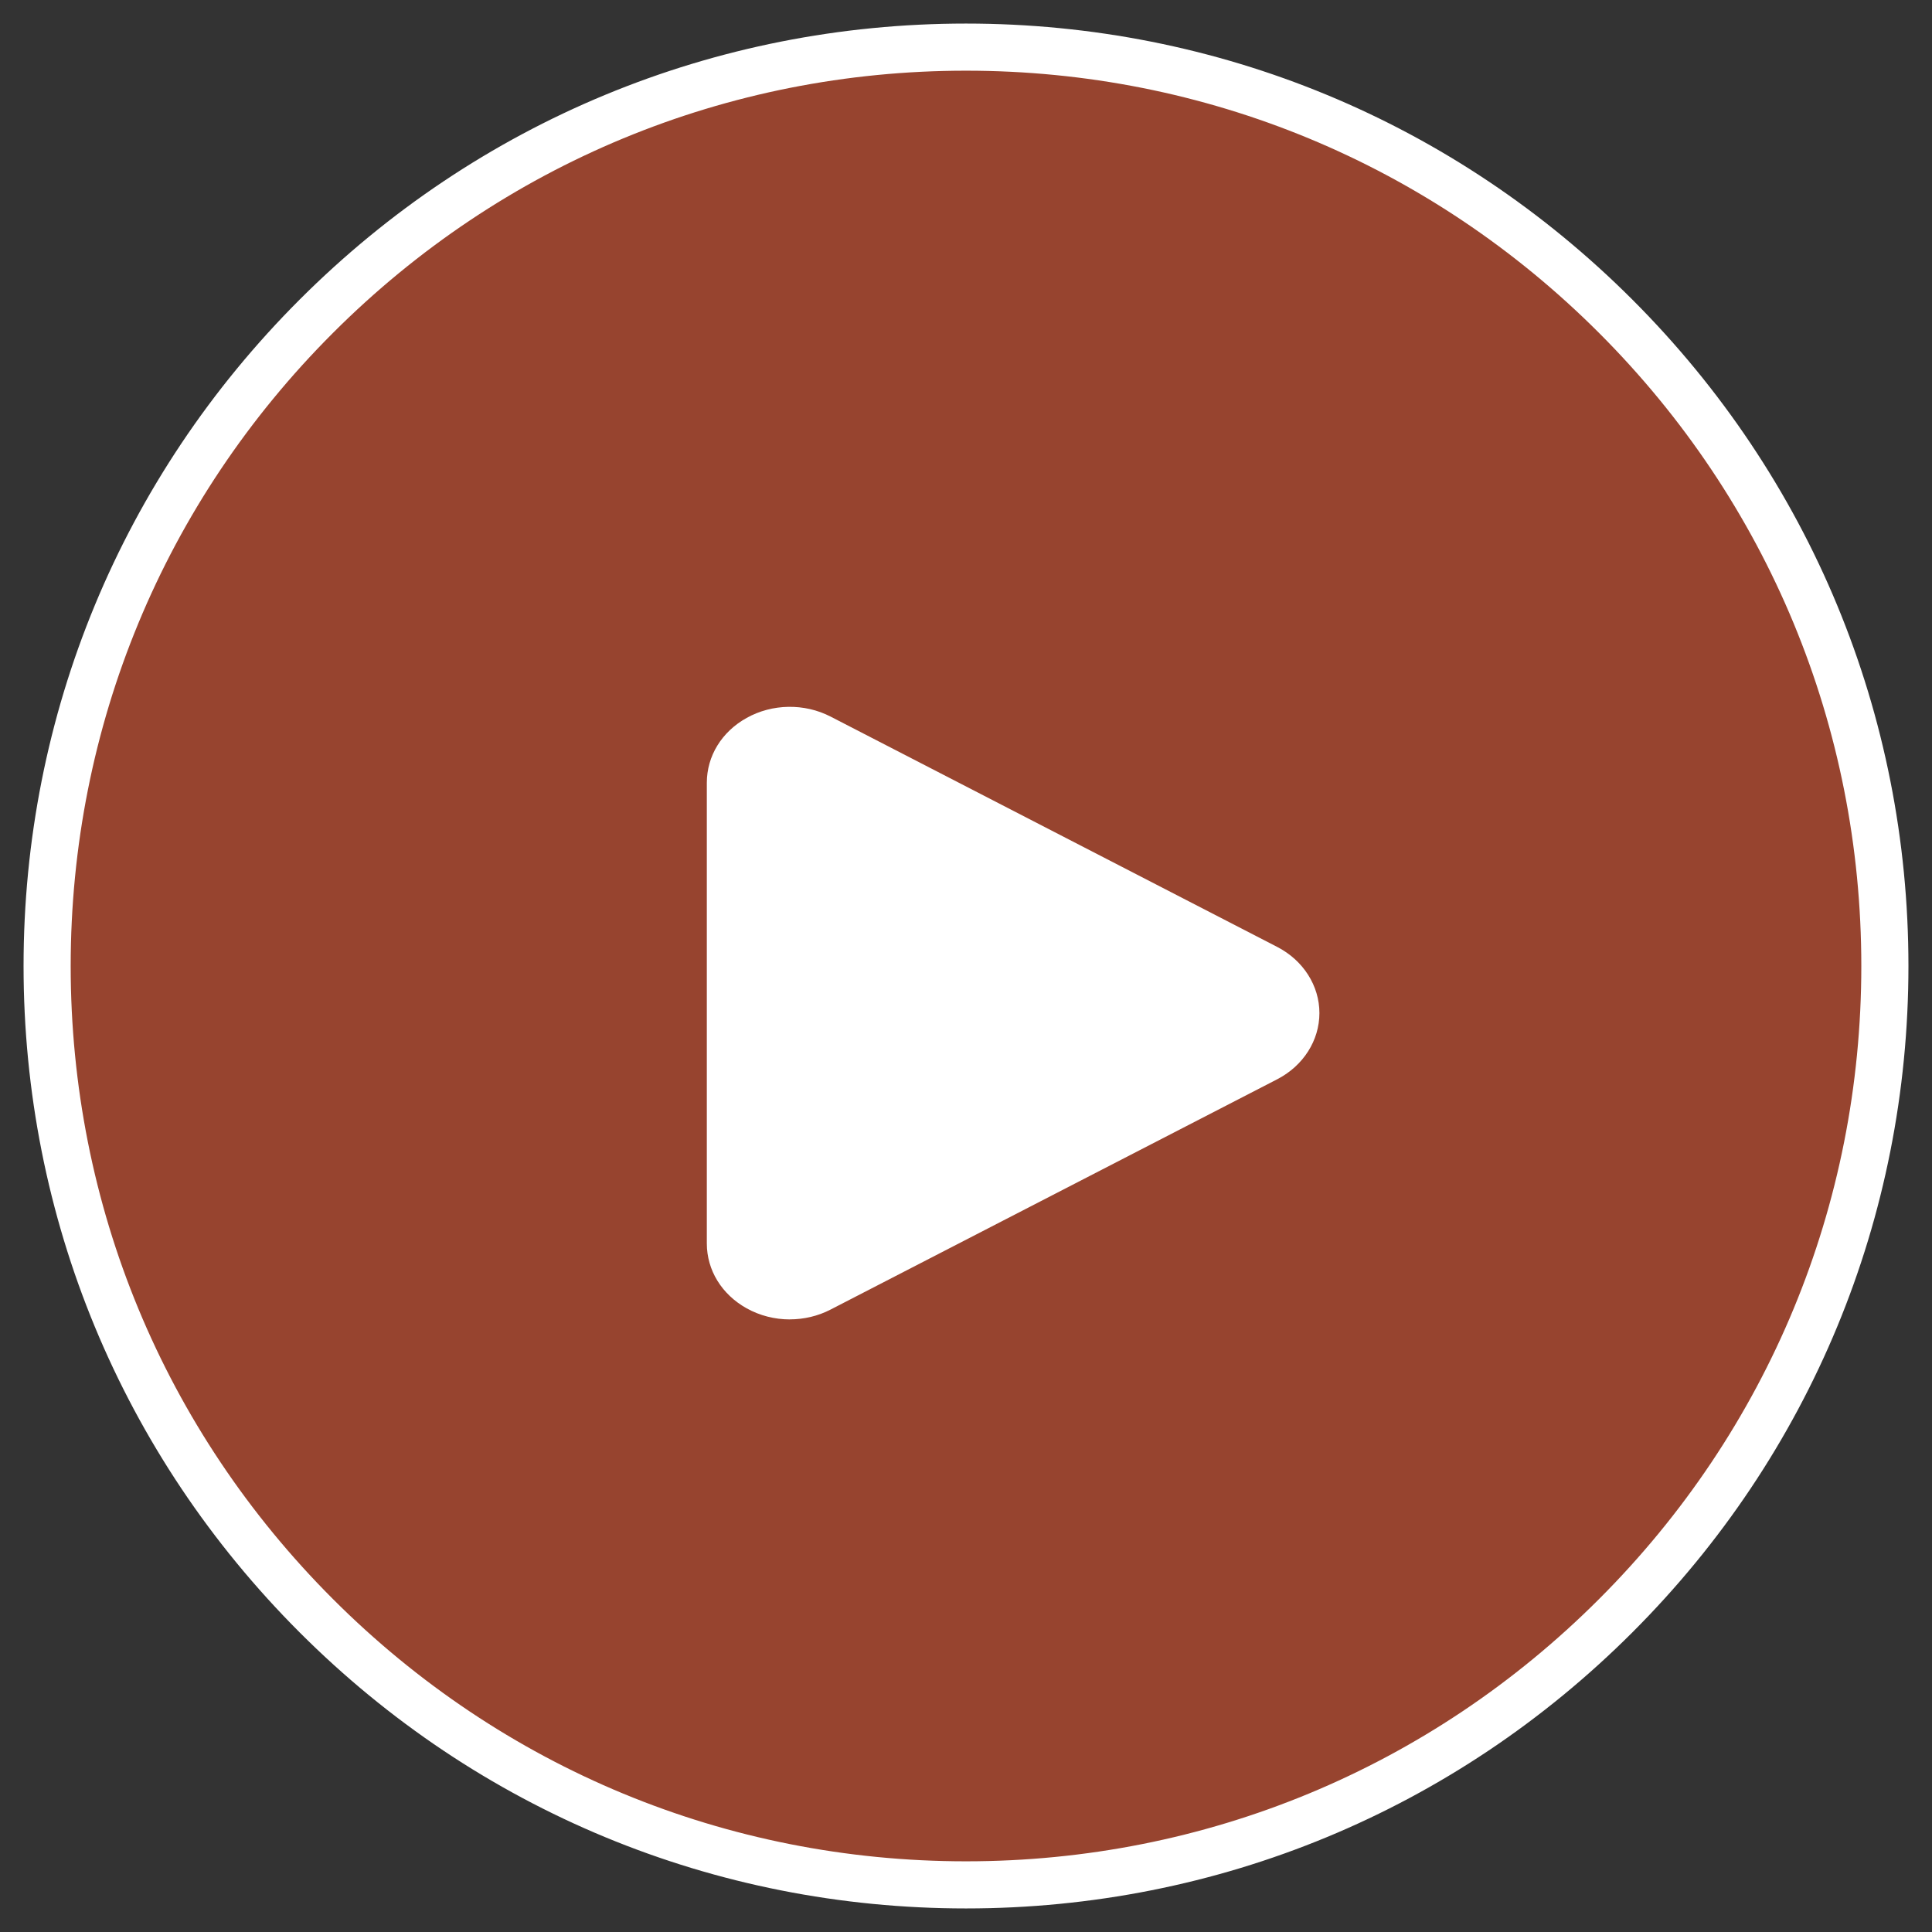
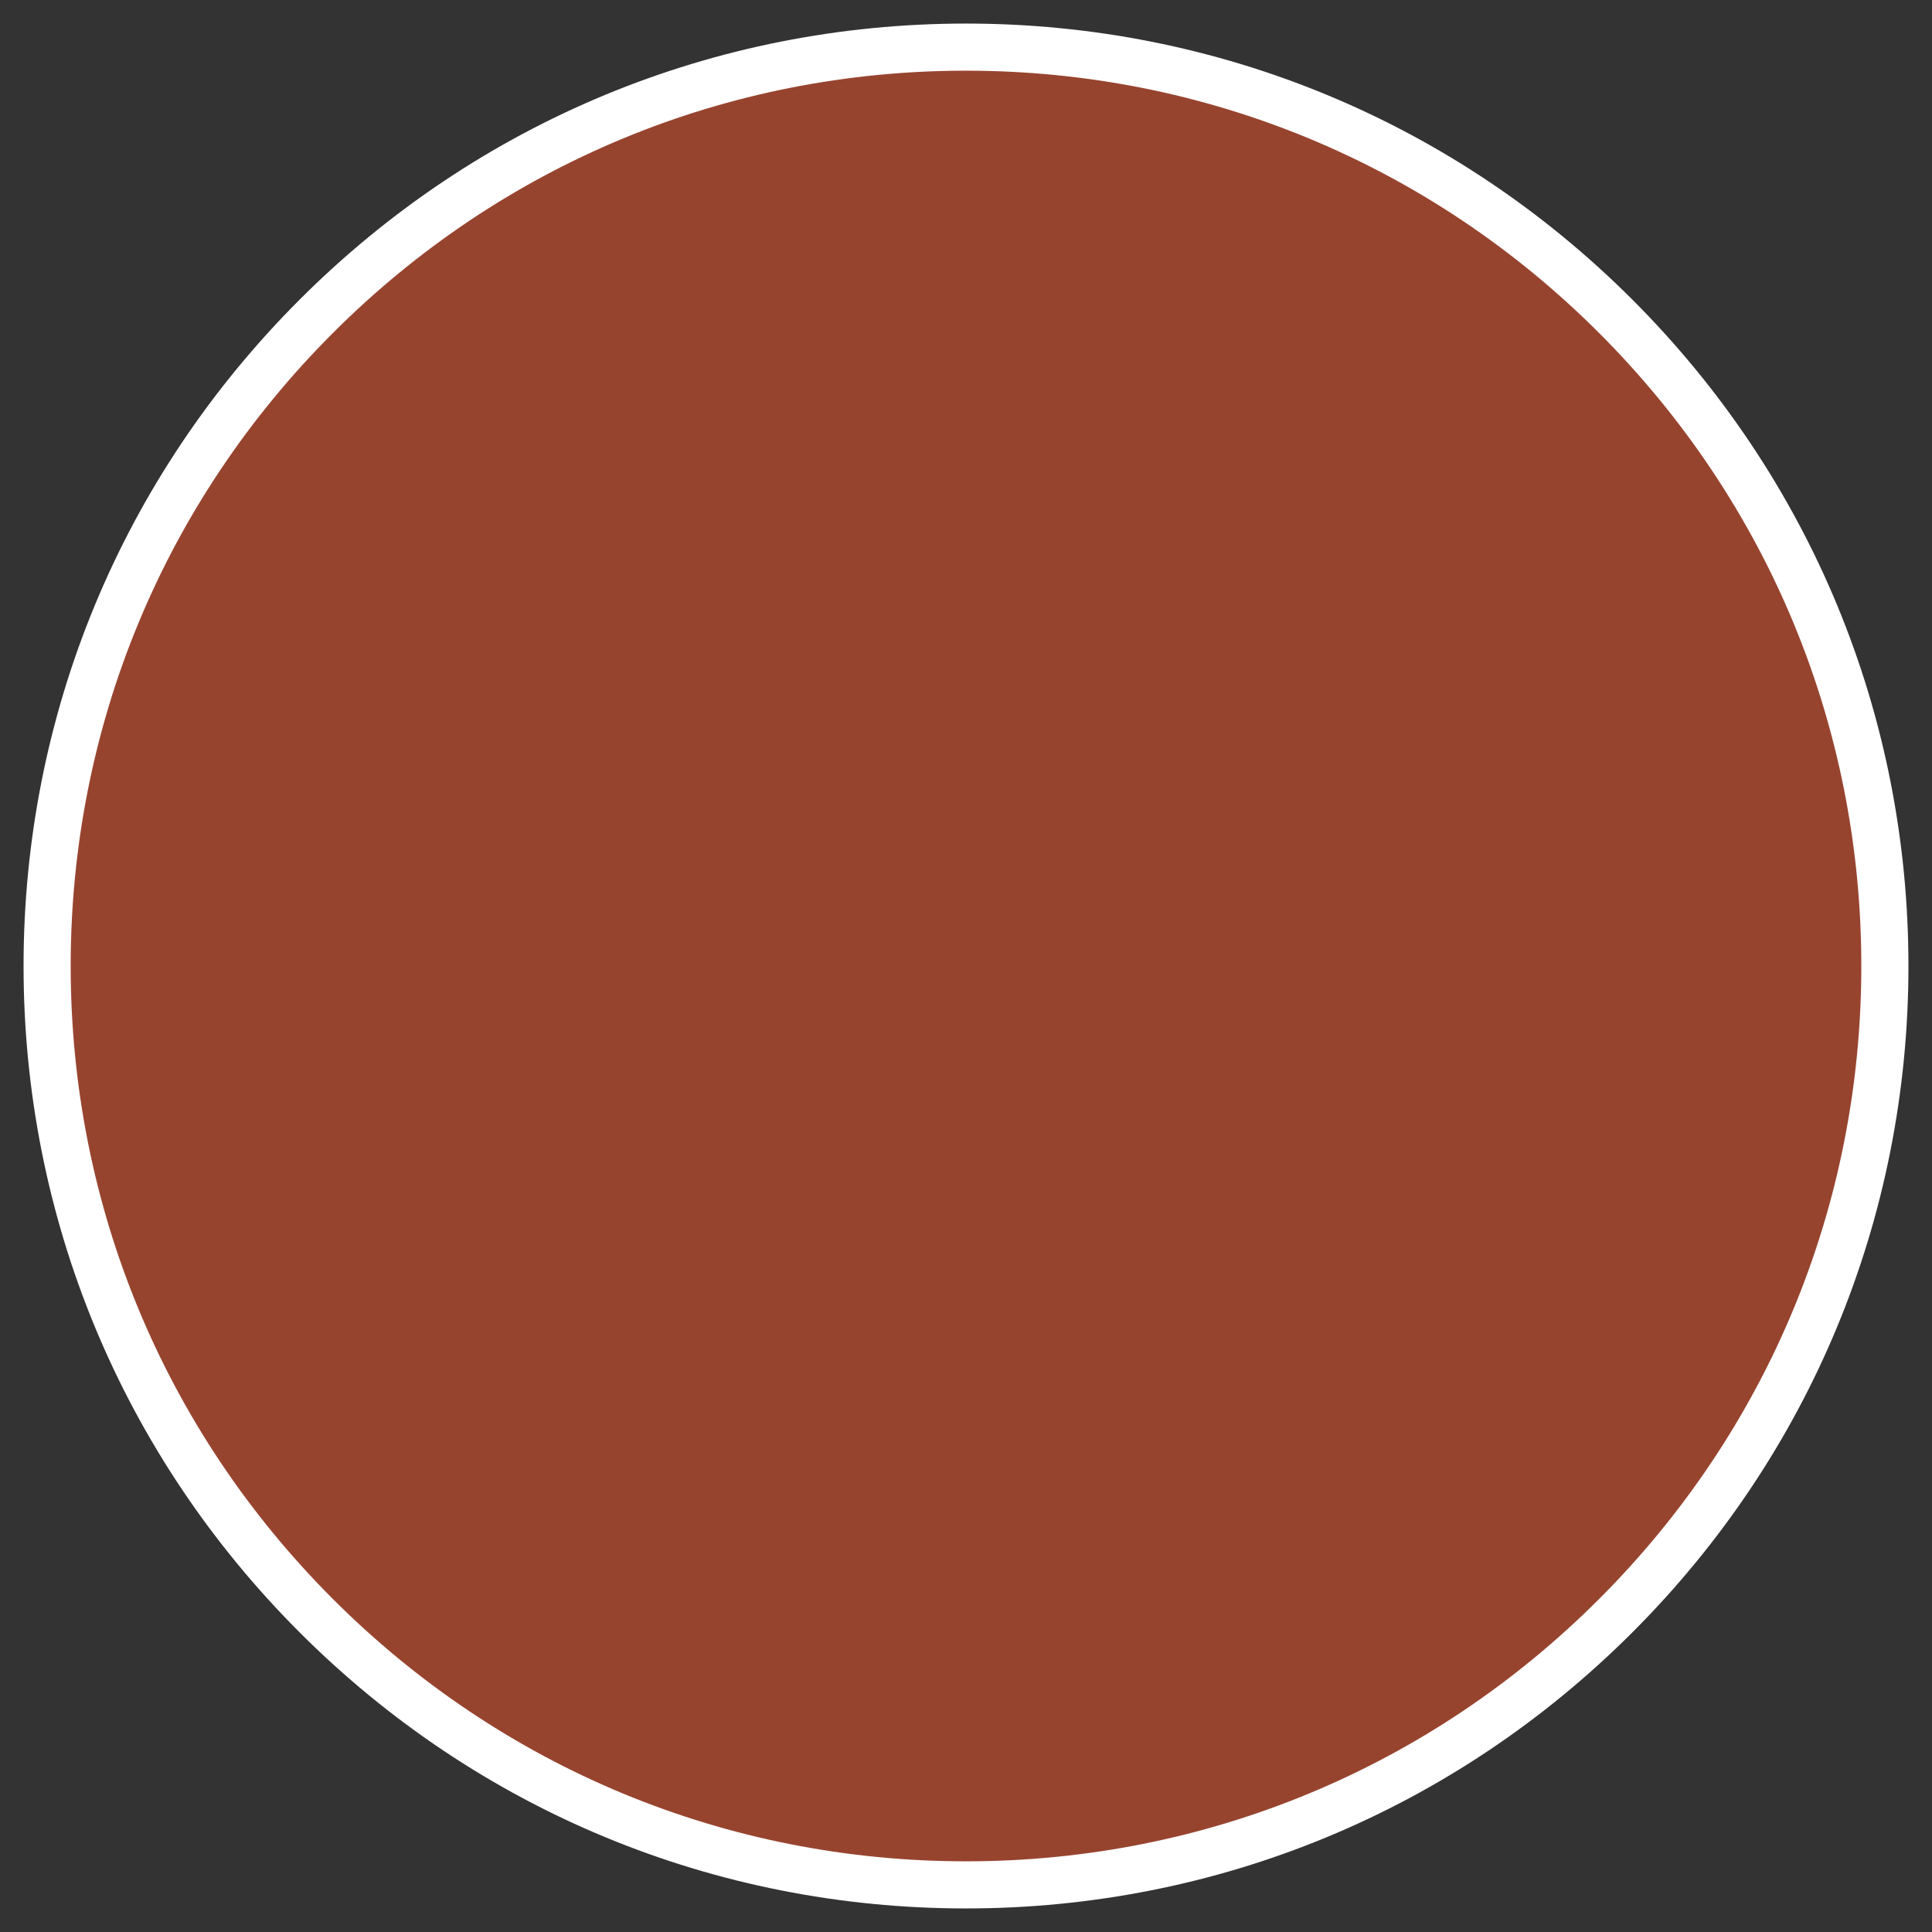
<svg xmlns="http://www.w3.org/2000/svg" width="41" height="41" viewBox="0 0 41 41">
  <rect x="0" y="0" width="41" height="41" fill="#333333" stroke="none" />
  <g fill="none" fill-rule="evenodd">
    <path fill="#EA532C" fill-opacity=".545" stroke="#FFF" d="M19.5 39c-5.208 0-10.106-2.029-13.788-5.712C2.029 29.605 0 24.708 0 19.5S2.029 9.394 5.712 5.712C9.395 2.029 14.292 0 19.5 0s10.106 2.029 13.788 5.712C36.971 9.395 39 14.292 39 19.5s-2.029 10.106-5.712 13.788C29.605 36.971 24.708 39 19.5 39z" transform="translate(1 1)" />
-     <path fill="#FFF" fill-rule="nonzero" d="M15.761 27c-.318 0-.636-.079-.917-.236-.529-.295-.844-.81-.844-1.376v-9.776c0-.567.315-1.082.844-1.376.544-.304 1.227-.315 1.782-.029l9.478 4.888c.553.285.896.823.896 1.404 0 .582-.343 1.12-.896 1.405l-9.478 4.887c-.268.139-.567.208-.865.208V27z" transform="translate(1 1)" />
  </g>
</svg>